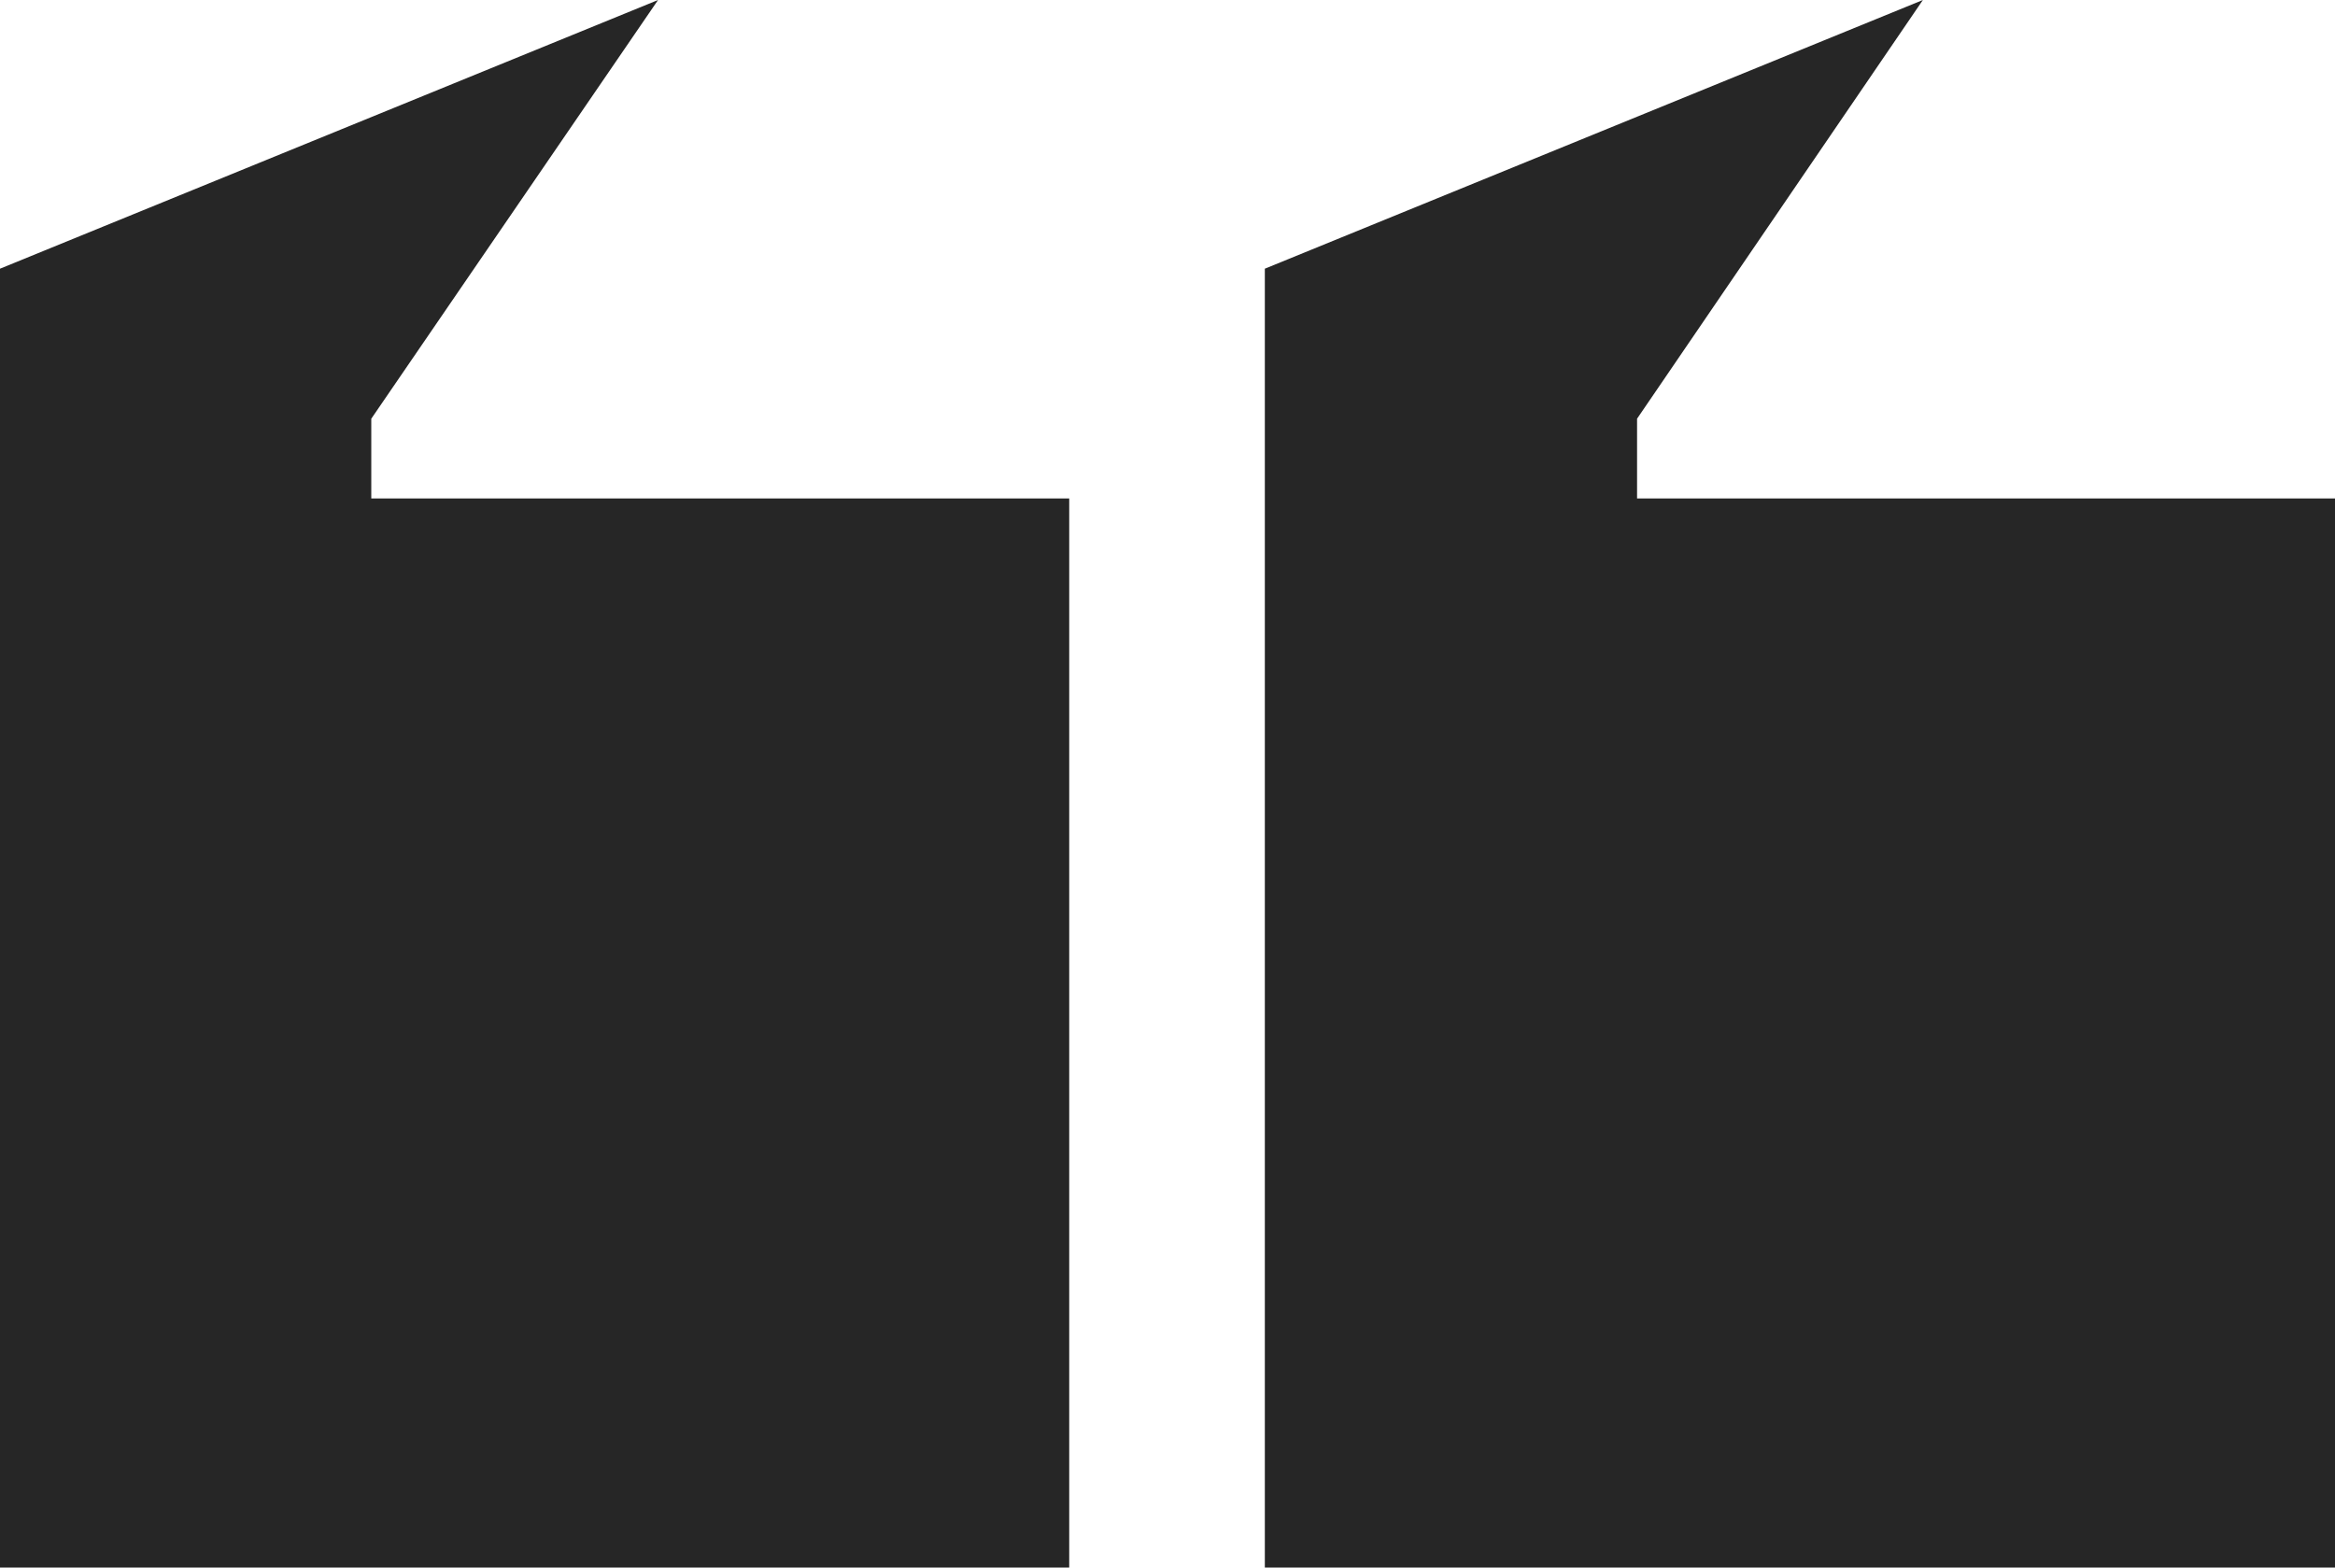
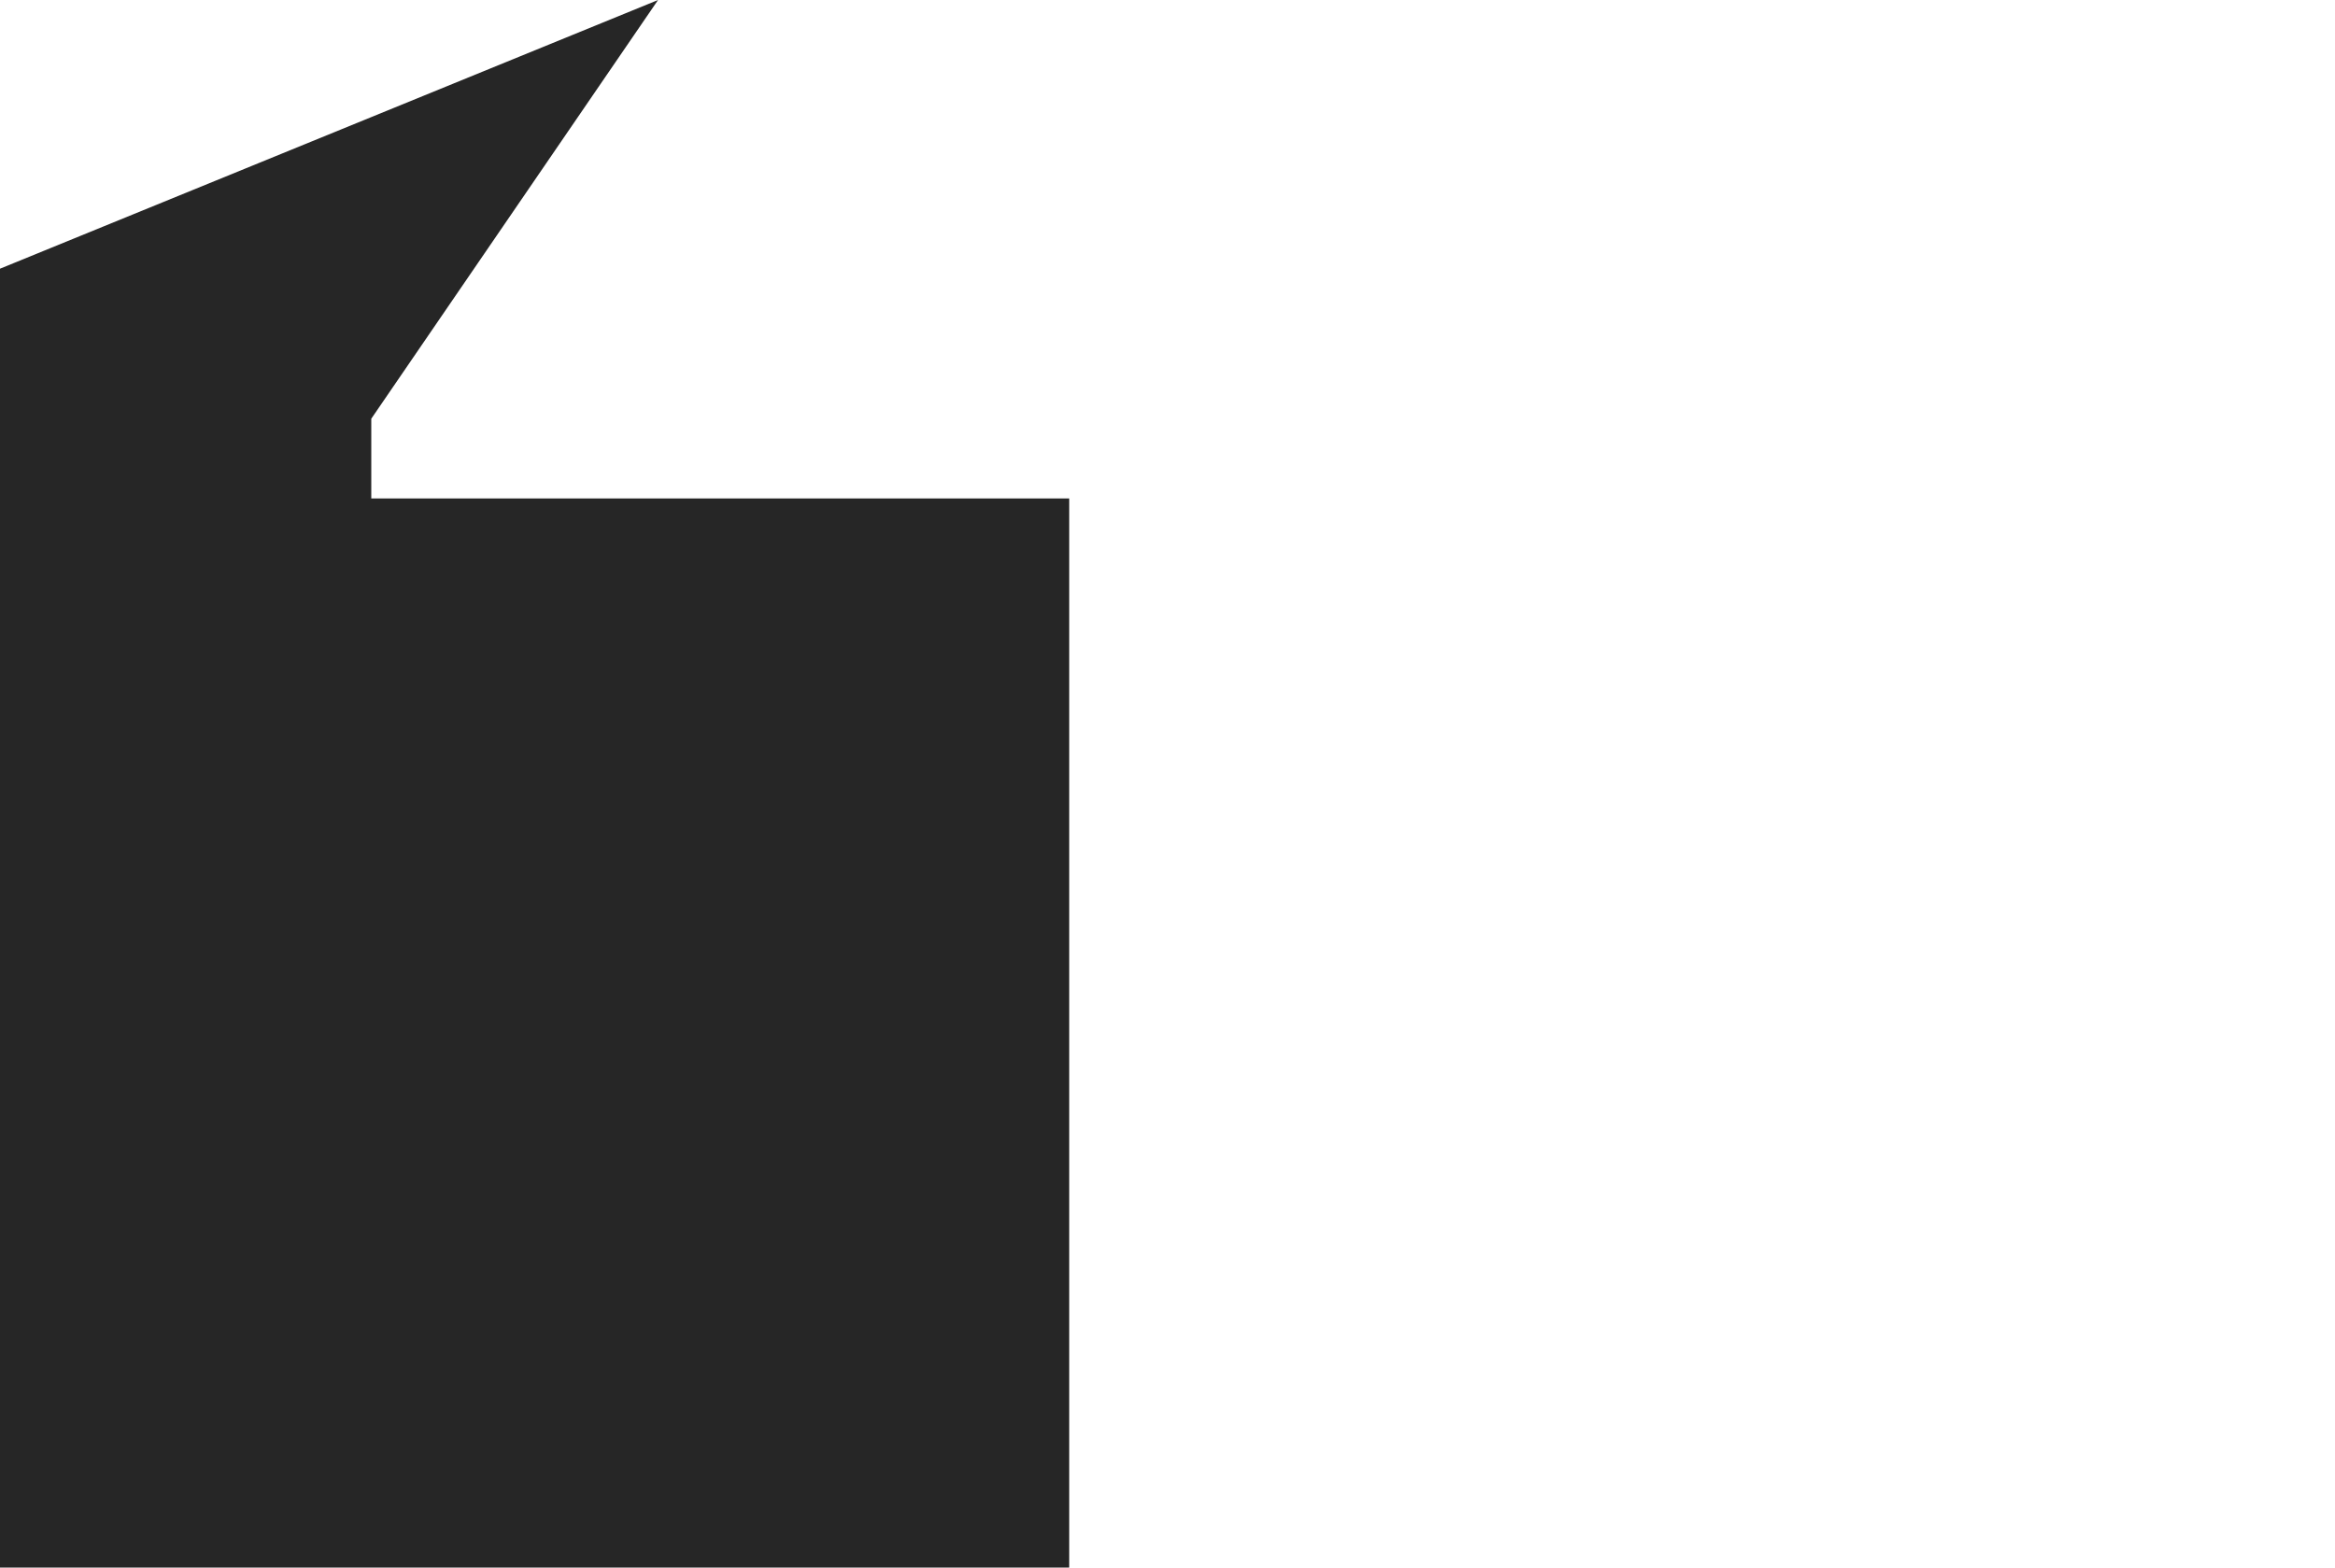
<svg xmlns="http://www.w3.org/2000/svg" id="Layer_2" viewBox="0 0 24.59 16.51">
  <defs>
    <style>.cls-1{fill:#262626;stroke-width:0px;}</style>
  </defs>
  <g id="_ÎÓÈ_1">
-     <polygon class="cls-1" points="24.59 16.51 24.59 5.25 17.24 5.25 17.24 4.41 20.25 0 13.32 2.83 13.32 5.25 13.32 6.16 13.32 16.51 24.59 16.51" />
    <polygon class="cls-1" points="11.26 16.51 11.26 5.25 3.91 5.25 3.91 4.41 6.93 0 0 2.83 0 5.25 0 6.16 0 16.51 11.26 16.51" />
  </g>
</svg>